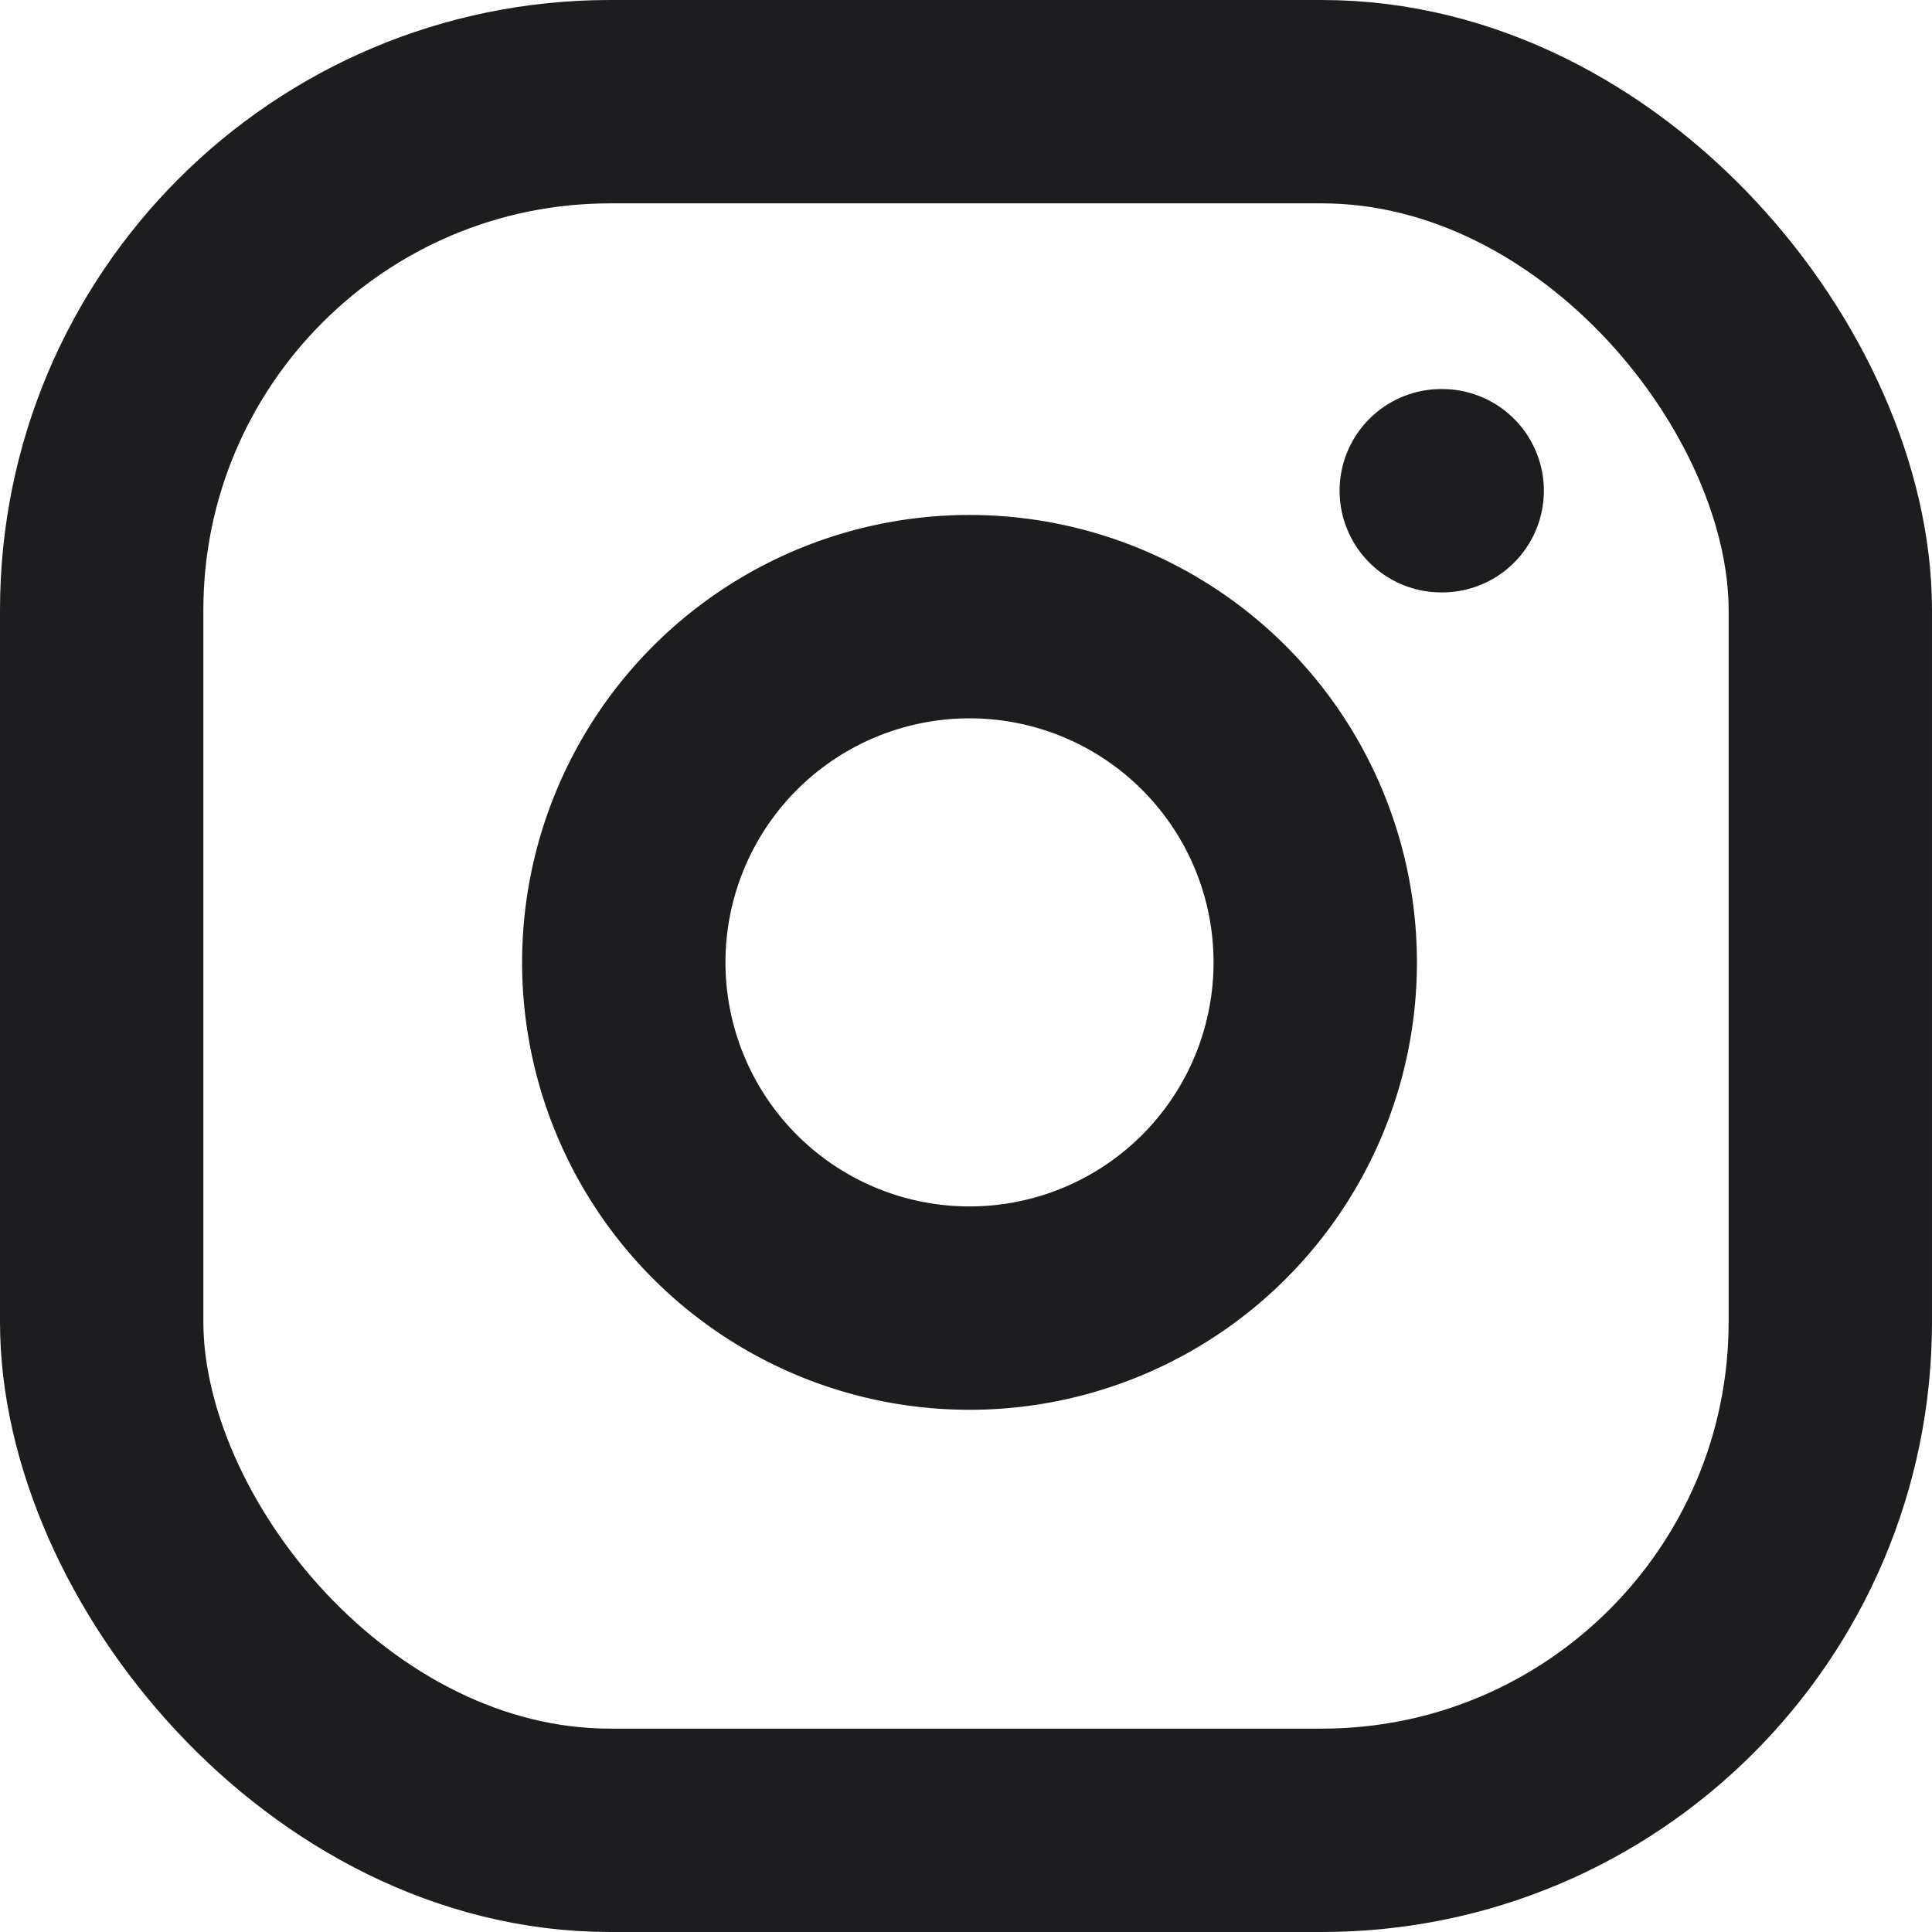
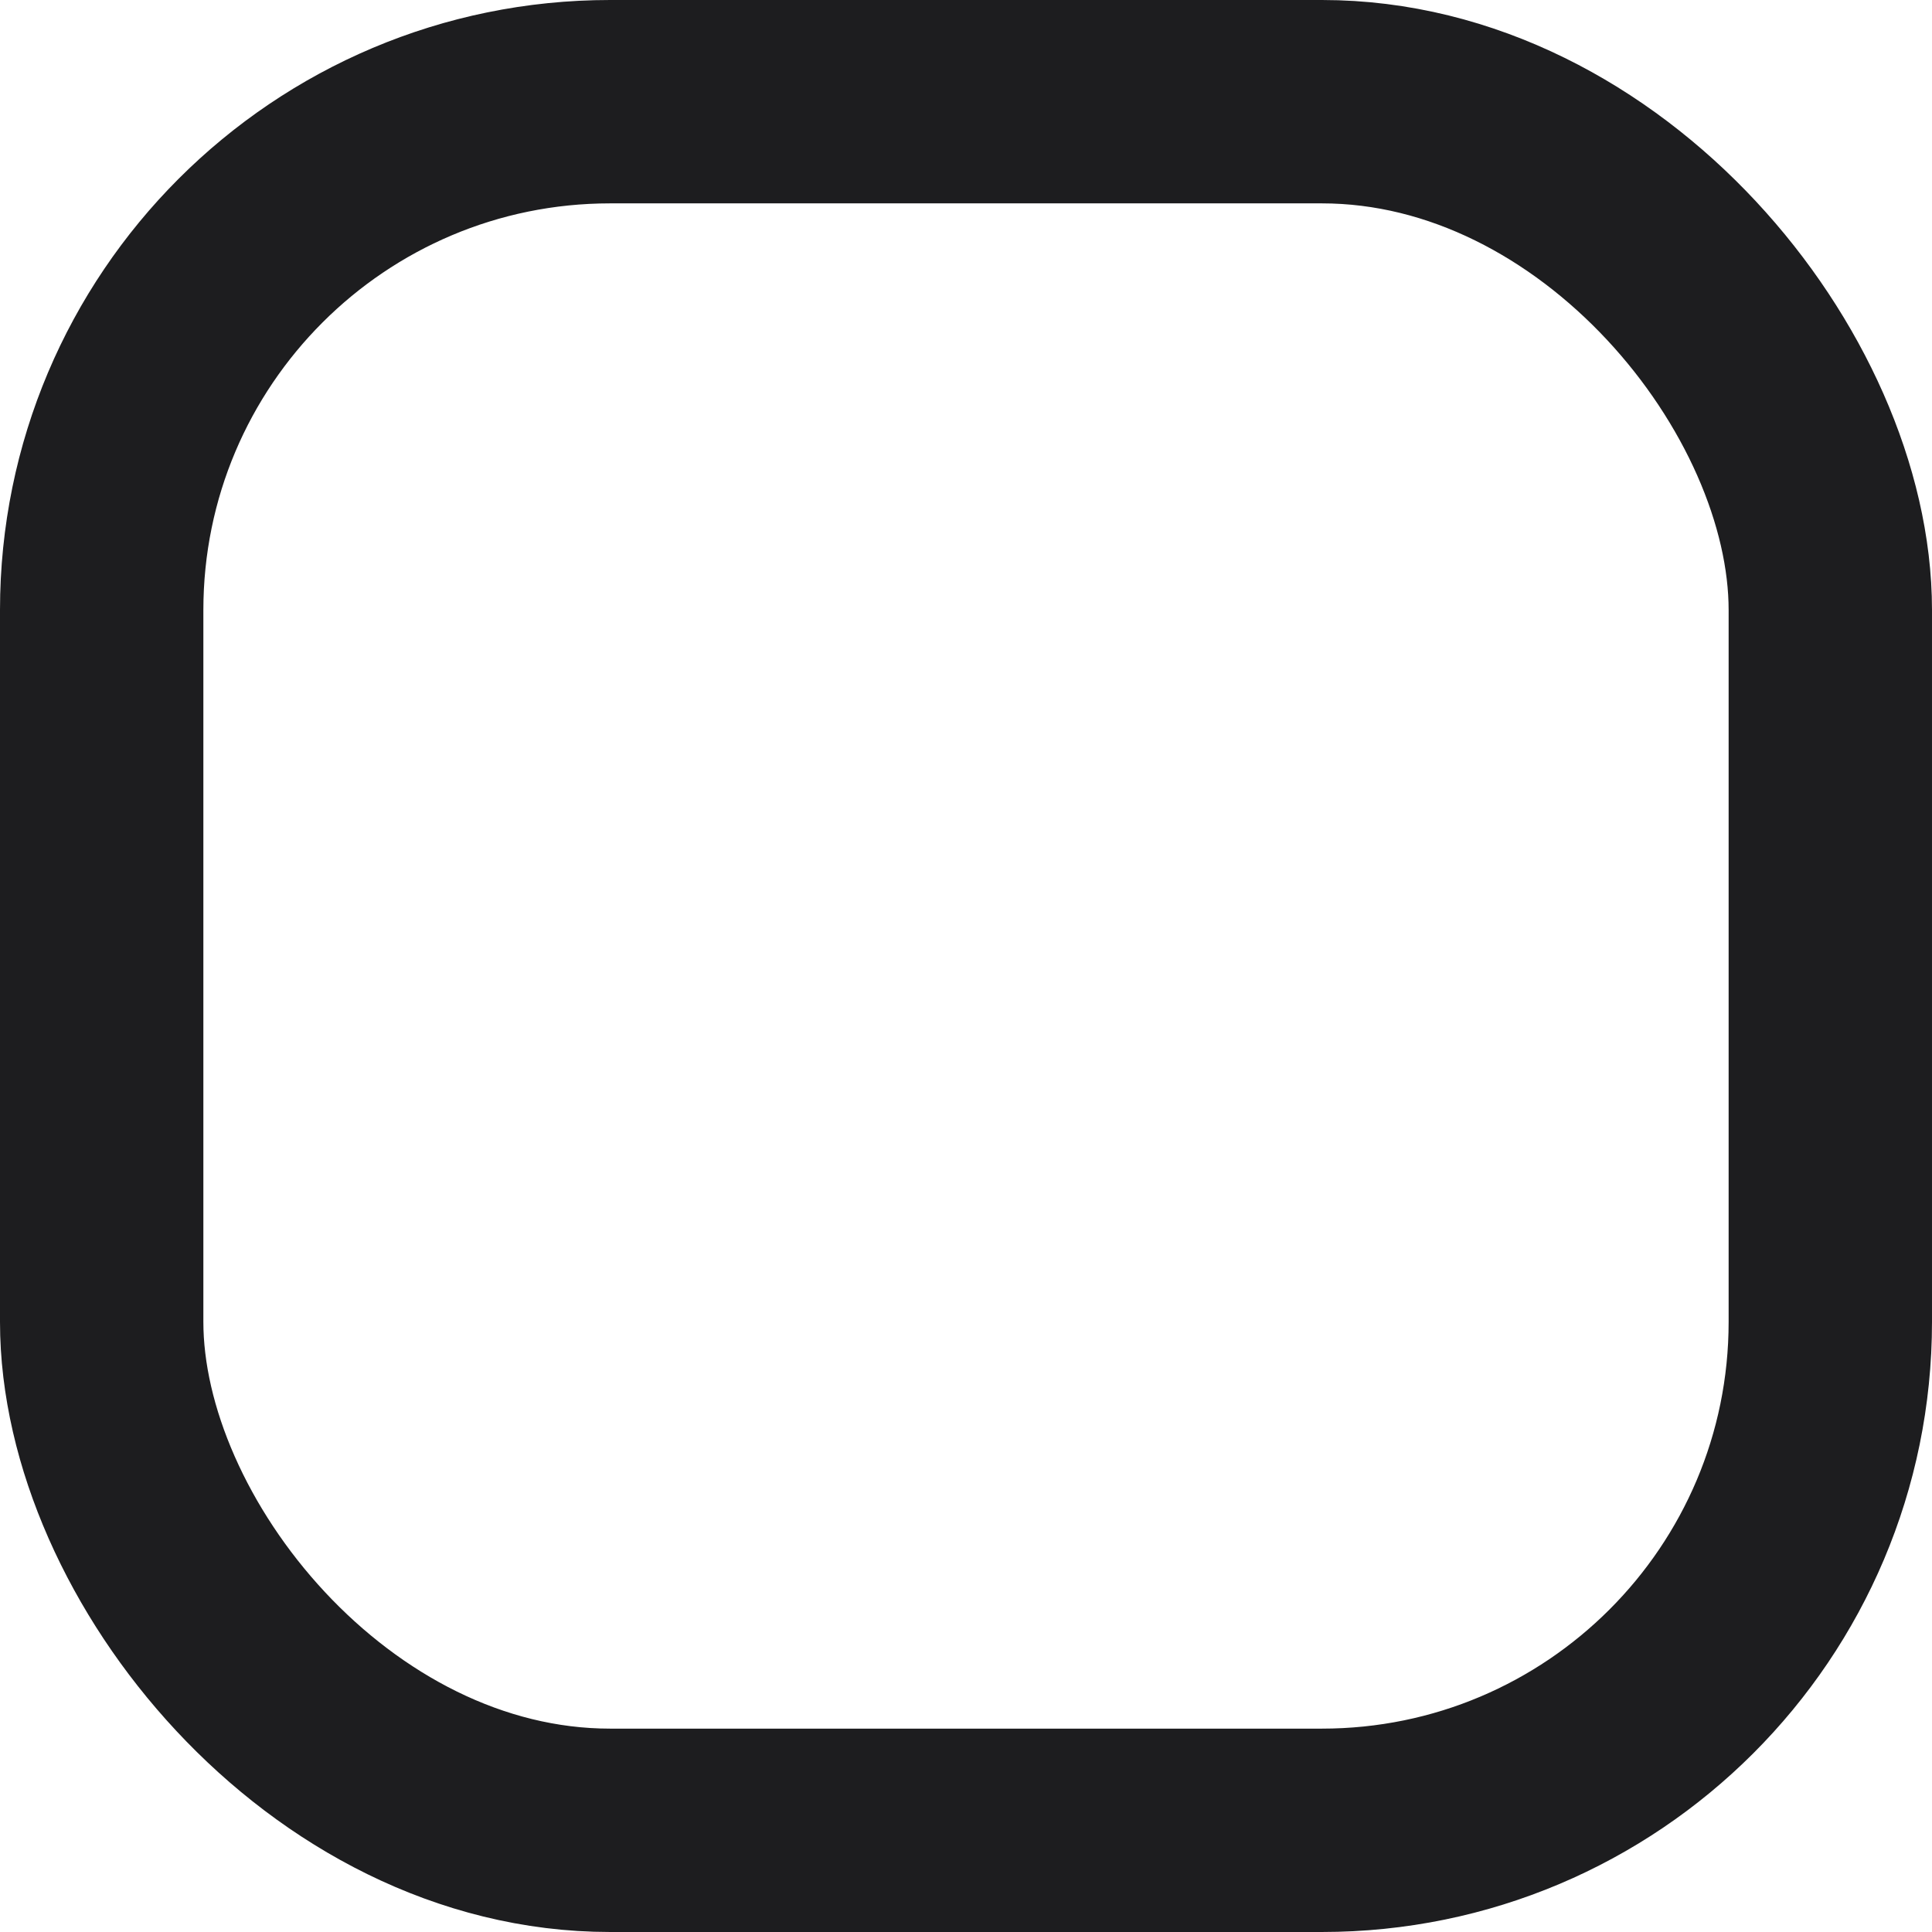
<svg xmlns="http://www.w3.org/2000/svg" width="19" height="19" viewBox="0 0 19 19">
  <g id="Raggruppa_5316" data-name="Raggruppa 5316" transform="translate(3990 508.506)">
    <rect id="Rettangolo_29" data-name="Rettangolo 29" width="17" height="17" rx="5" transform="translate(-3989 -507.506)" fill="none" stroke="#1d1d1f" stroke-linecap="round" stroke-linejoin="round" stroke-width="2" />
-     <path id="Tracciato_41" data-name="Tracciato 41" d="M14.809,10.859a3.4,3.4,0,1,1-2.866-2.866A3.4,3.4,0,0,1,14.809,10.859Z" transform="translate(-3991.911 -510.398)" fill="none" stroke="#1d1d1f" stroke-linecap="round" stroke-linejoin="round" stroke-width="2" />
-     <path id="Tracciato_42" data-name="Tracciato 42" d="M17.5,6.5h.009" transform="translate(-3993.326 -510.18)" fill="none" stroke="#1d1d1f" stroke-linecap="round" stroke-linejoin="round" stroke-width="2" />
  </g>
</svg>